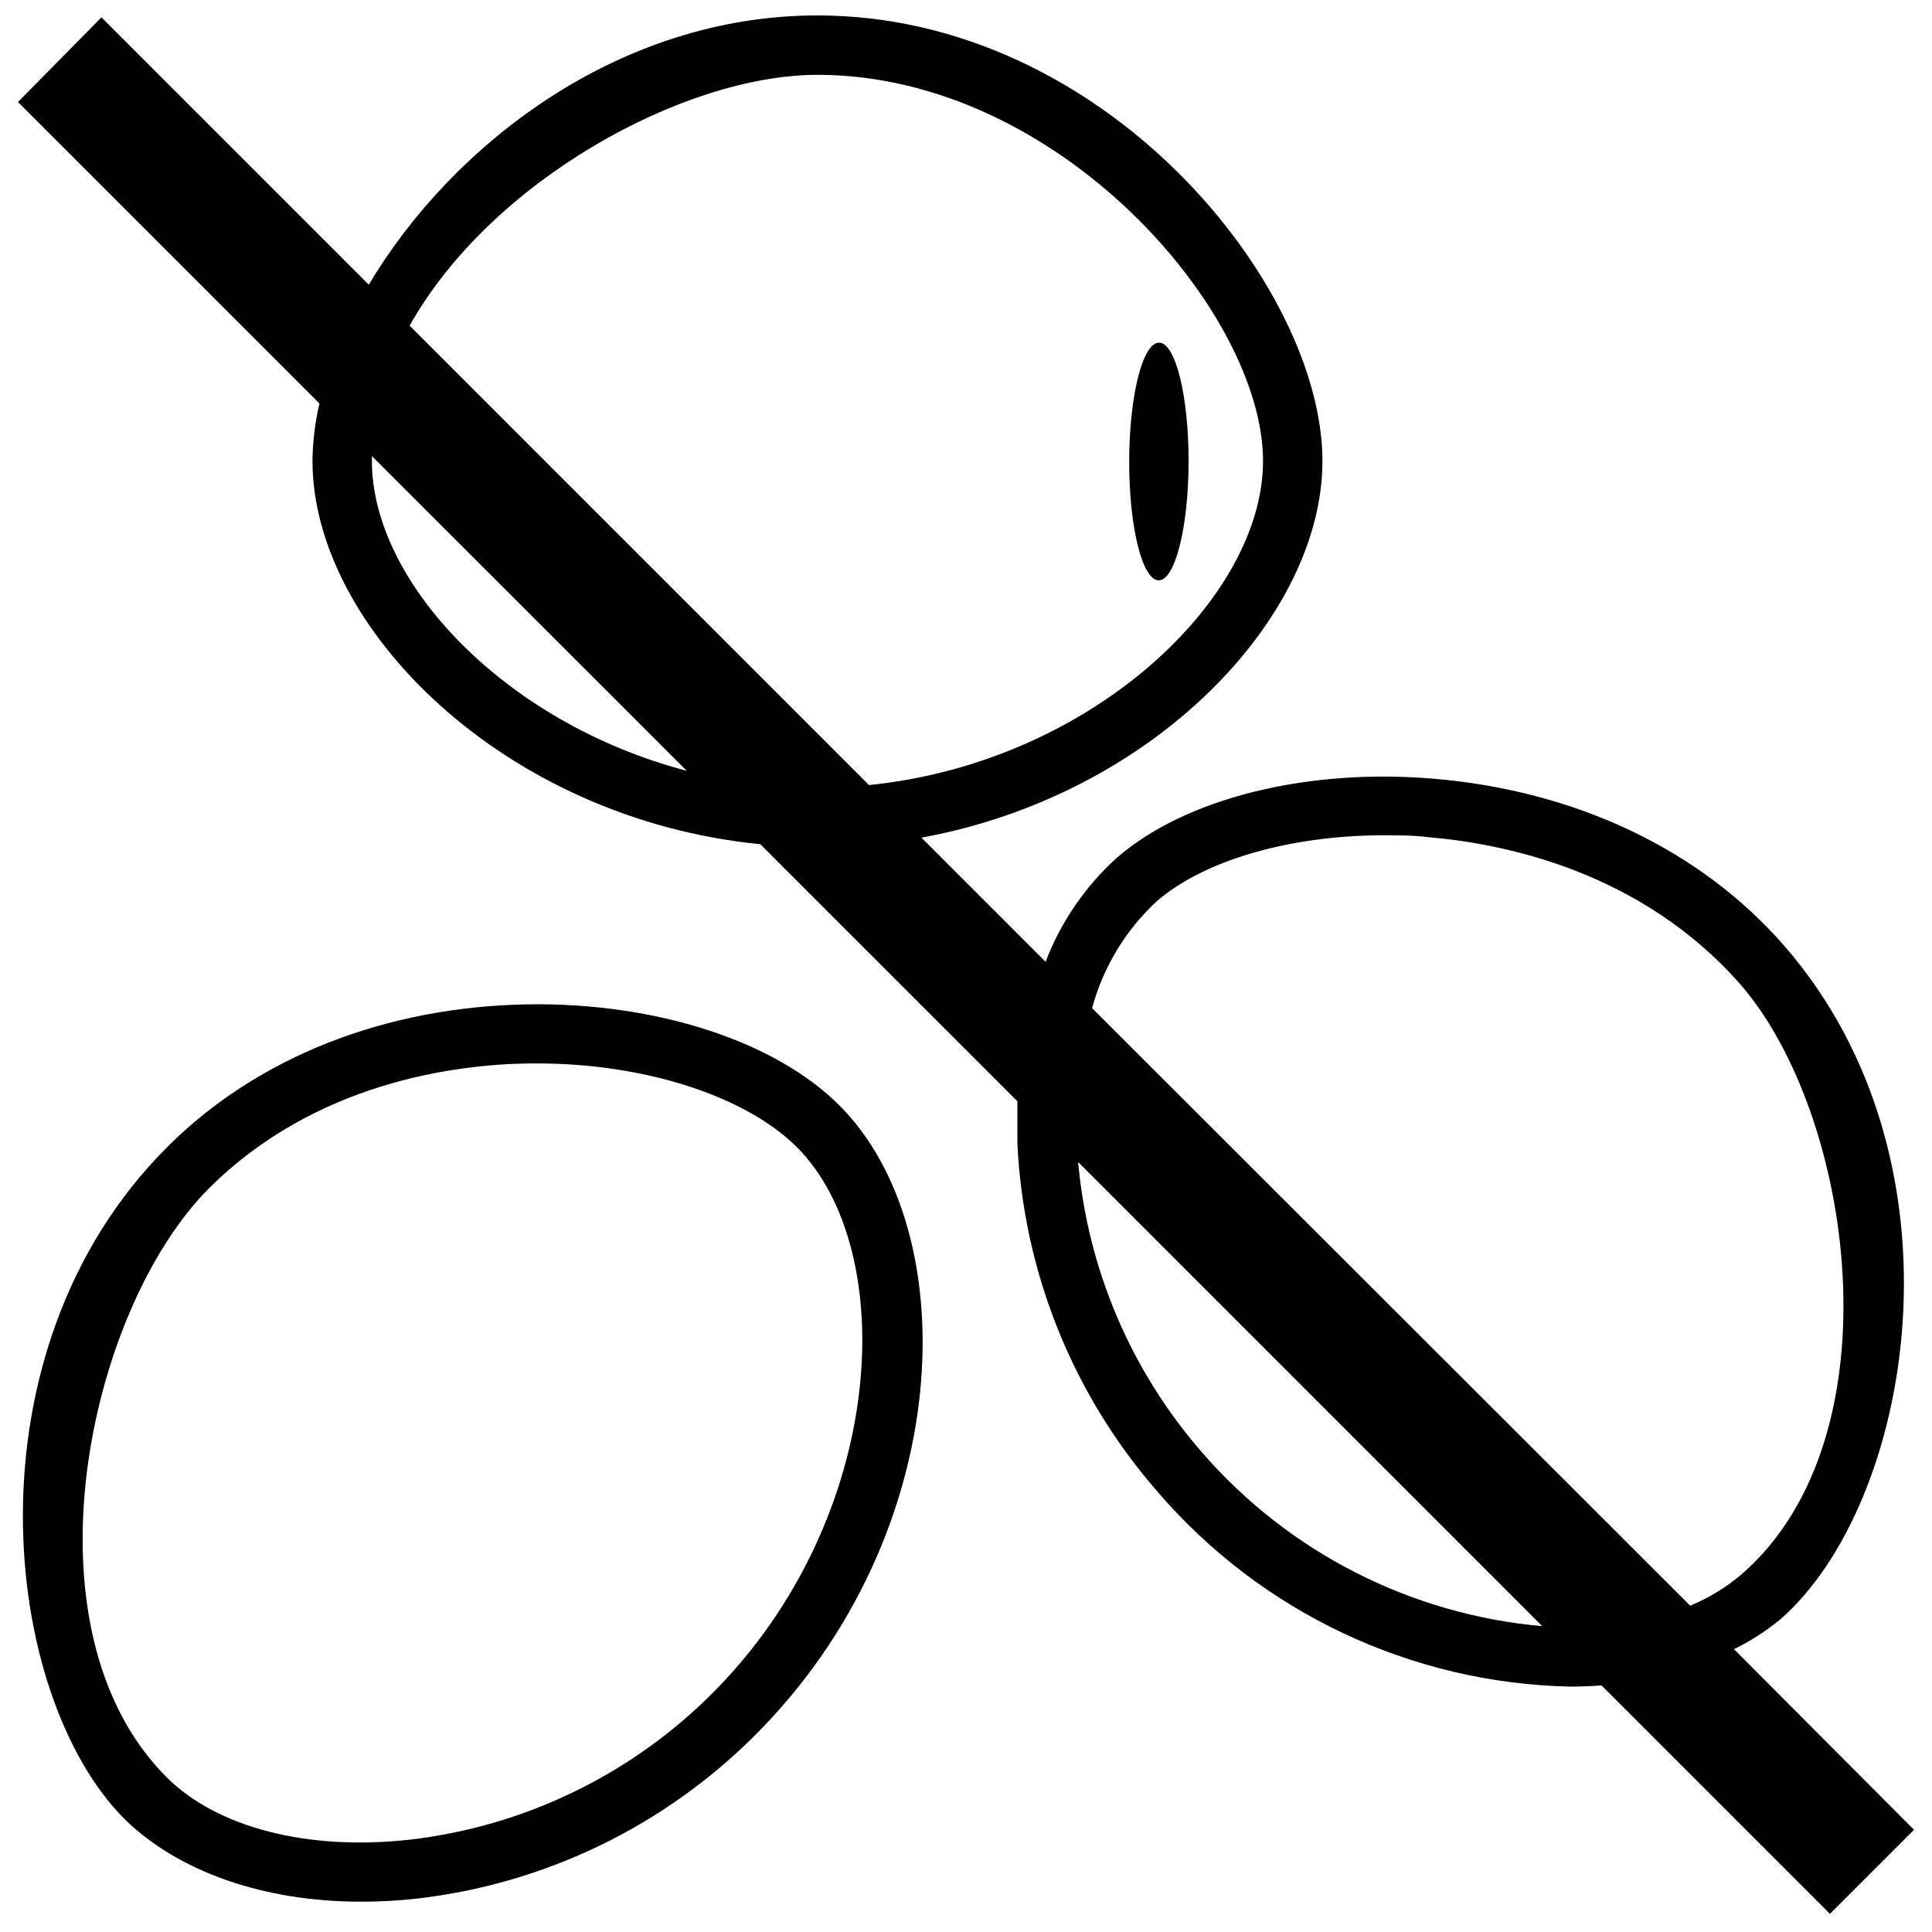
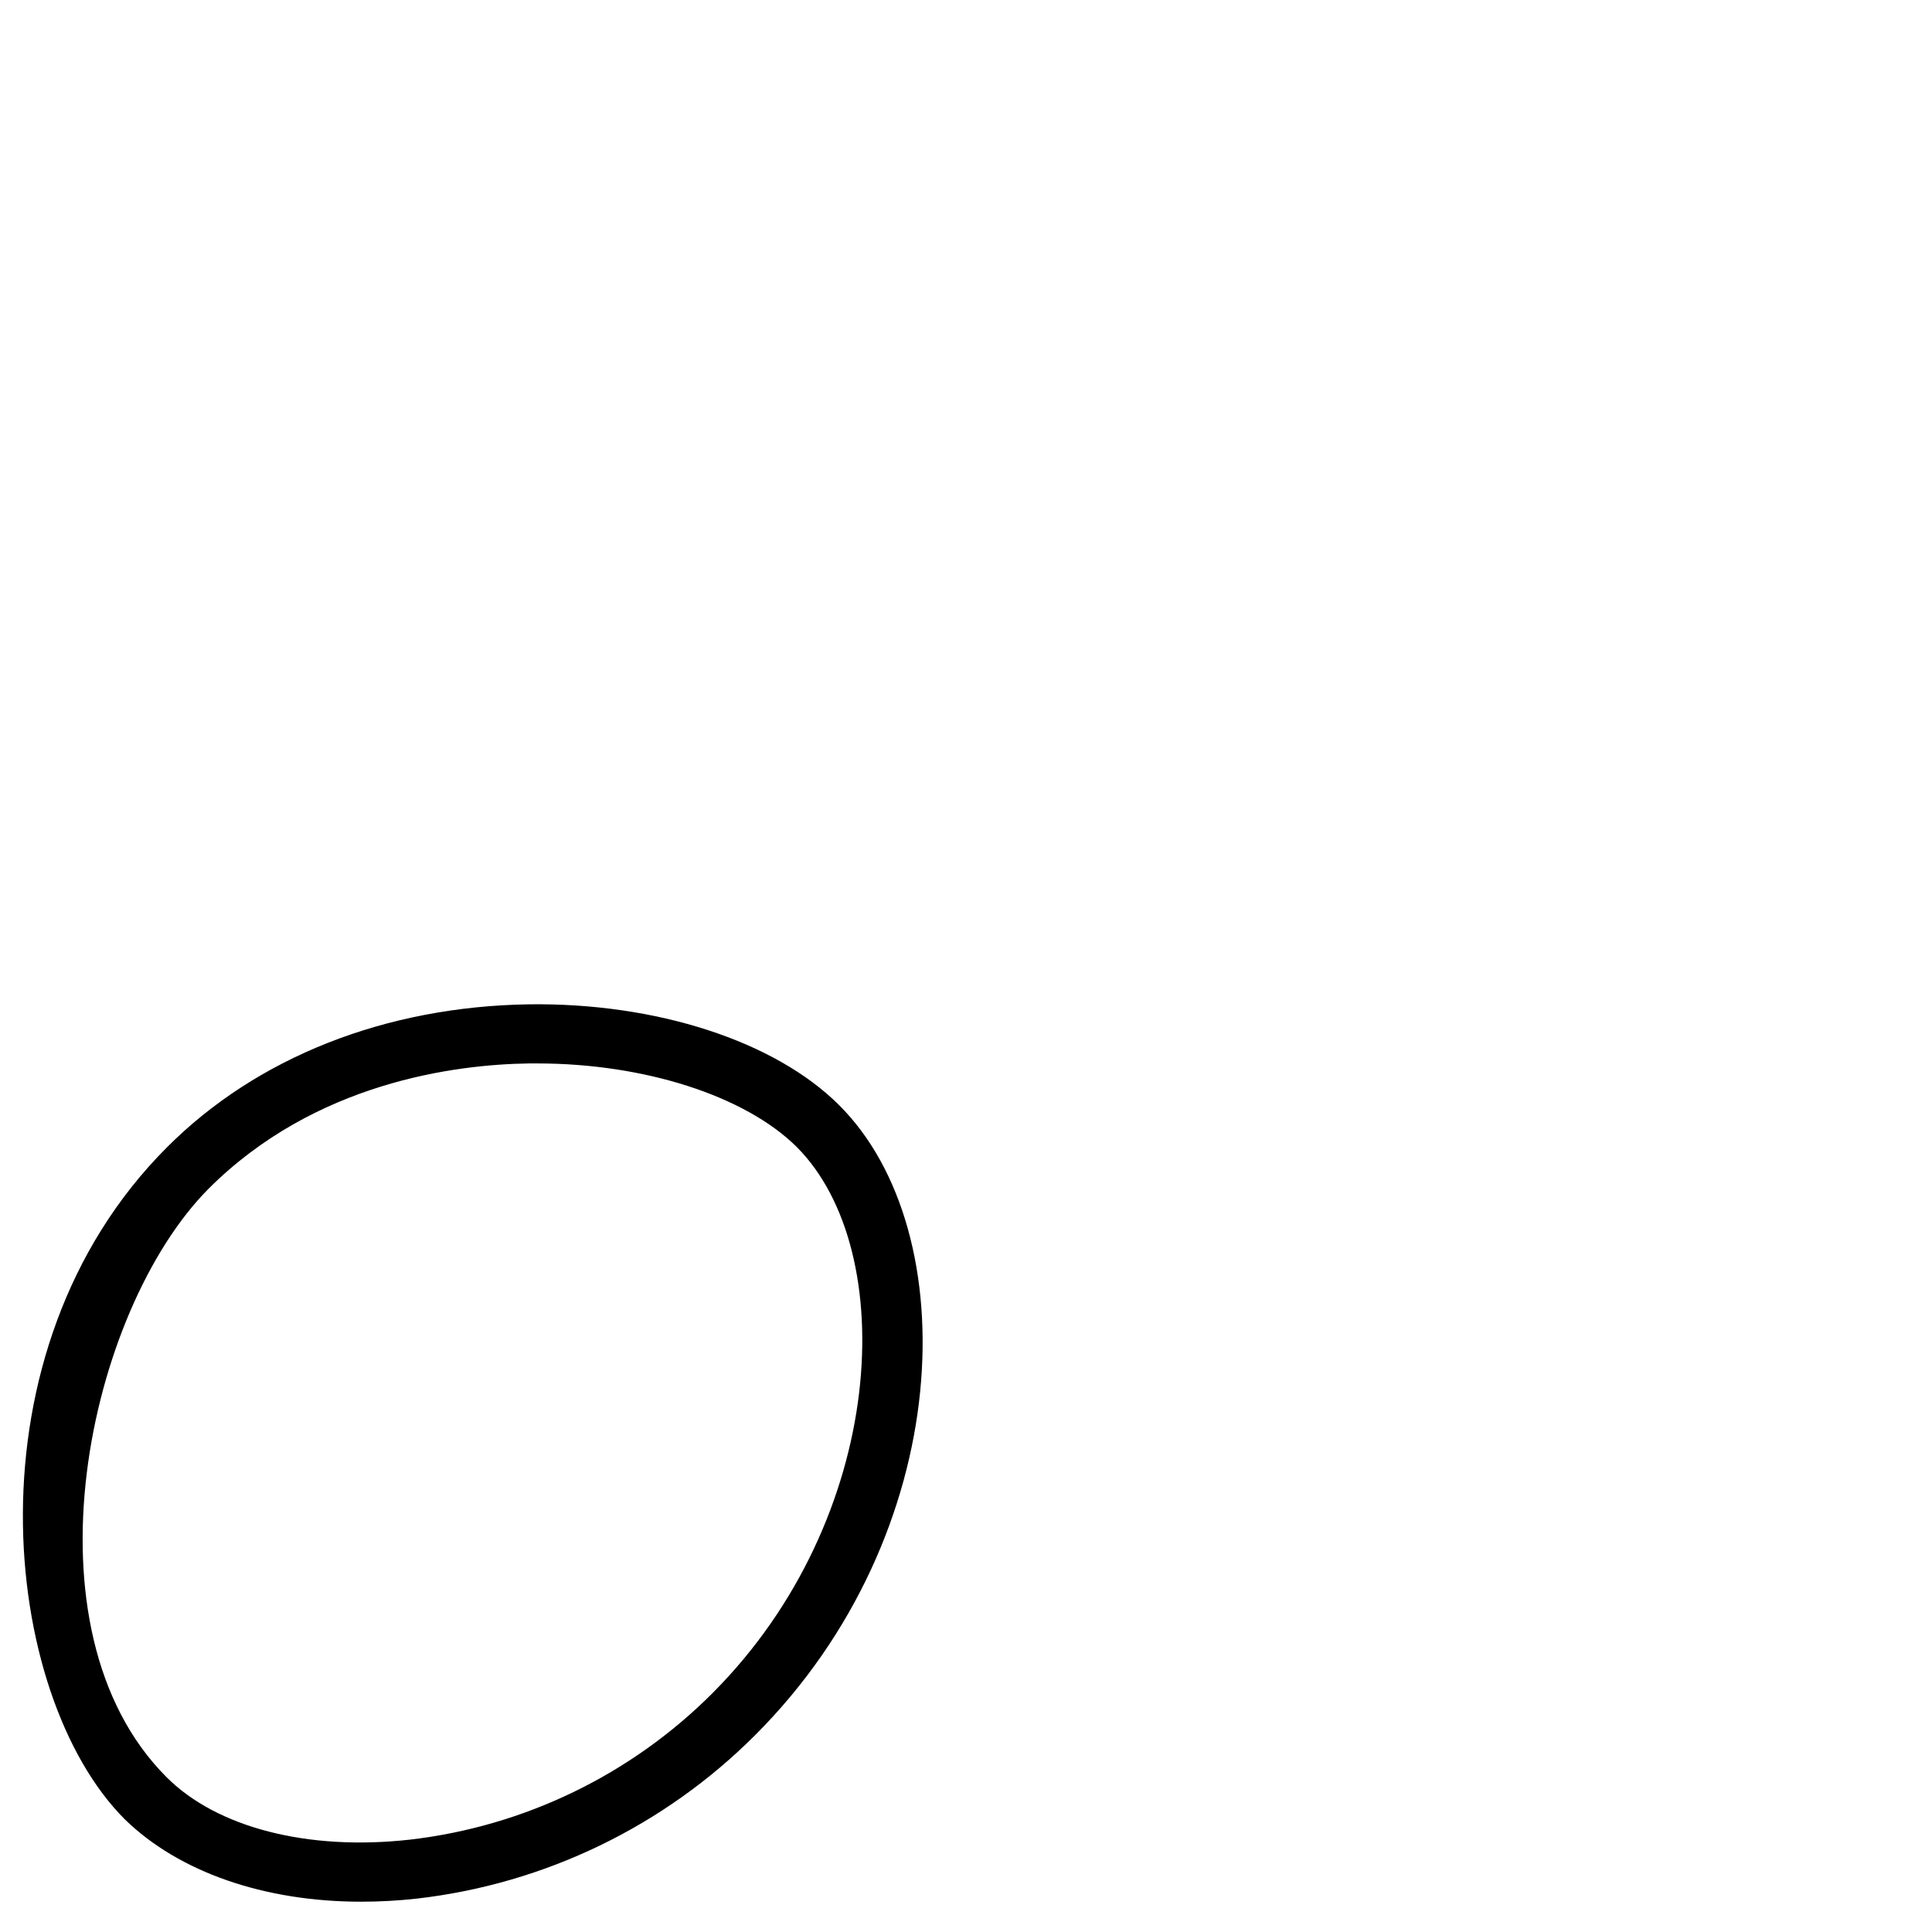
<svg xmlns="http://www.w3.org/2000/svg" width="800px" height="800px" version="1.1" viewBox="144 144 512 512">
  <defs>
    <clipPath id="a">
      <path d="m148.09 148.09h503.81v503.81h-503.81z" />
    </clipPath>
  </defs>
  <path d="m239.72 647.97c4.961 0 9.914-0.277 14.84-0.828 33.879-3.918 65.438-19.176 89.543-43.297 53.297-53.254 55.895-133.47 22.281-166.96-16.965-16.965-48.414-27.199-82.262-26.727-37.984 0.59-72.027 14.012-95.844 37.863-54.043 54.004-44.125 145.28-11.18 178.14 14.289 13.934 36.883 21.809 62.621 21.809zm-40.461-188.93c28.223-28.223 65.336-32.945 84.977-33.219h2.125c28.418 0 55.105 8.582 68.762 22.121 27.551 27.551 23.969 98.398-22.277 144.73h0.004c-21.574 21.625-49.832 35.32-80.18 38.848-27.039 3.031-51.168-3.148-64.551-16.57-39.121-39.164-20.938-123.59 11.141-155.91z" />
  <g clip-path="url(#a)">
-     <path d="m615.77 573.18c35.031-30.504 51.168-120.88 1.141-178.46-22.121-25.426-55.105-41.172-93.047-44.359-33.613-2.832-65.809 5.234-83.914 20.98v-0.004c-8.363 7.574-14.824 17.012-18.855 27.551l-32.902-32.902c61.637-11.258 106.27-58.449 106.27-99.816 0-46.445-57.465-118.08-133.82-118.08-53.094 0-97.059 34.637-118.91 71.359l-70.848-70.848-22.121 22.434 79.902 79.902c-1.18 4.992-1.801 10.102-1.852 15.234 0 44.082 50.773 94.859 118.67 101.55l68.133 68.129v11.141c1.602 34.07 14.684 66.602 37.117 92.297 27.445 31.984 67.207 50.777 109.34 51.68 2.832 0 5.617-0.105 8.344-0.316l60.535 60.535 22.277-22.277-47.699-47.859c4.367-2.144 8.477-4.785 12.238-7.871zm-255.13-409.35c64.039 0 118.08 62.977 118.08 102.34 0 36.449-45.5 79.902-104.42 85.883l-121.74-121.74c21.492-38.414 72.66-66.48 108.08-66.48zm-118.08 102.34v-1.301l83.441 83.406c-48.41-12.715-83.441-50.105-83.441-82.105zm207.78 116.86c12.637-11.102 35.66-17.672 60.418-17.672 3.938 0 7.871 0 11.809 0.512 19.68 1.652 56.246 8.895 82.656 39.008 29.914 34.363 42.234 119.81 0.395 156.26-4.098 3.496-8.719 6.324-13.699 8.383l-158.5-158.35c2.91-10.773 8.773-20.52 16.926-28.141zm12.242 145.91c-18.805-21.551-30.309-48.5-32.867-76.988l123 123c-34.871-3.082-67.184-19.578-90.133-46.012z" />
-   </g>
-   <path d="m451.16 234.81c4.348 0.004 7.856 14.109 7.828 31.5-0.023 17.391-3.566 31.48-7.914 31.477-4.348-0.008-7.852-14.109-7.828-31.5 0.023-17.391 3.566-31.484 7.914-31.477" />
+     </g>
</svg>